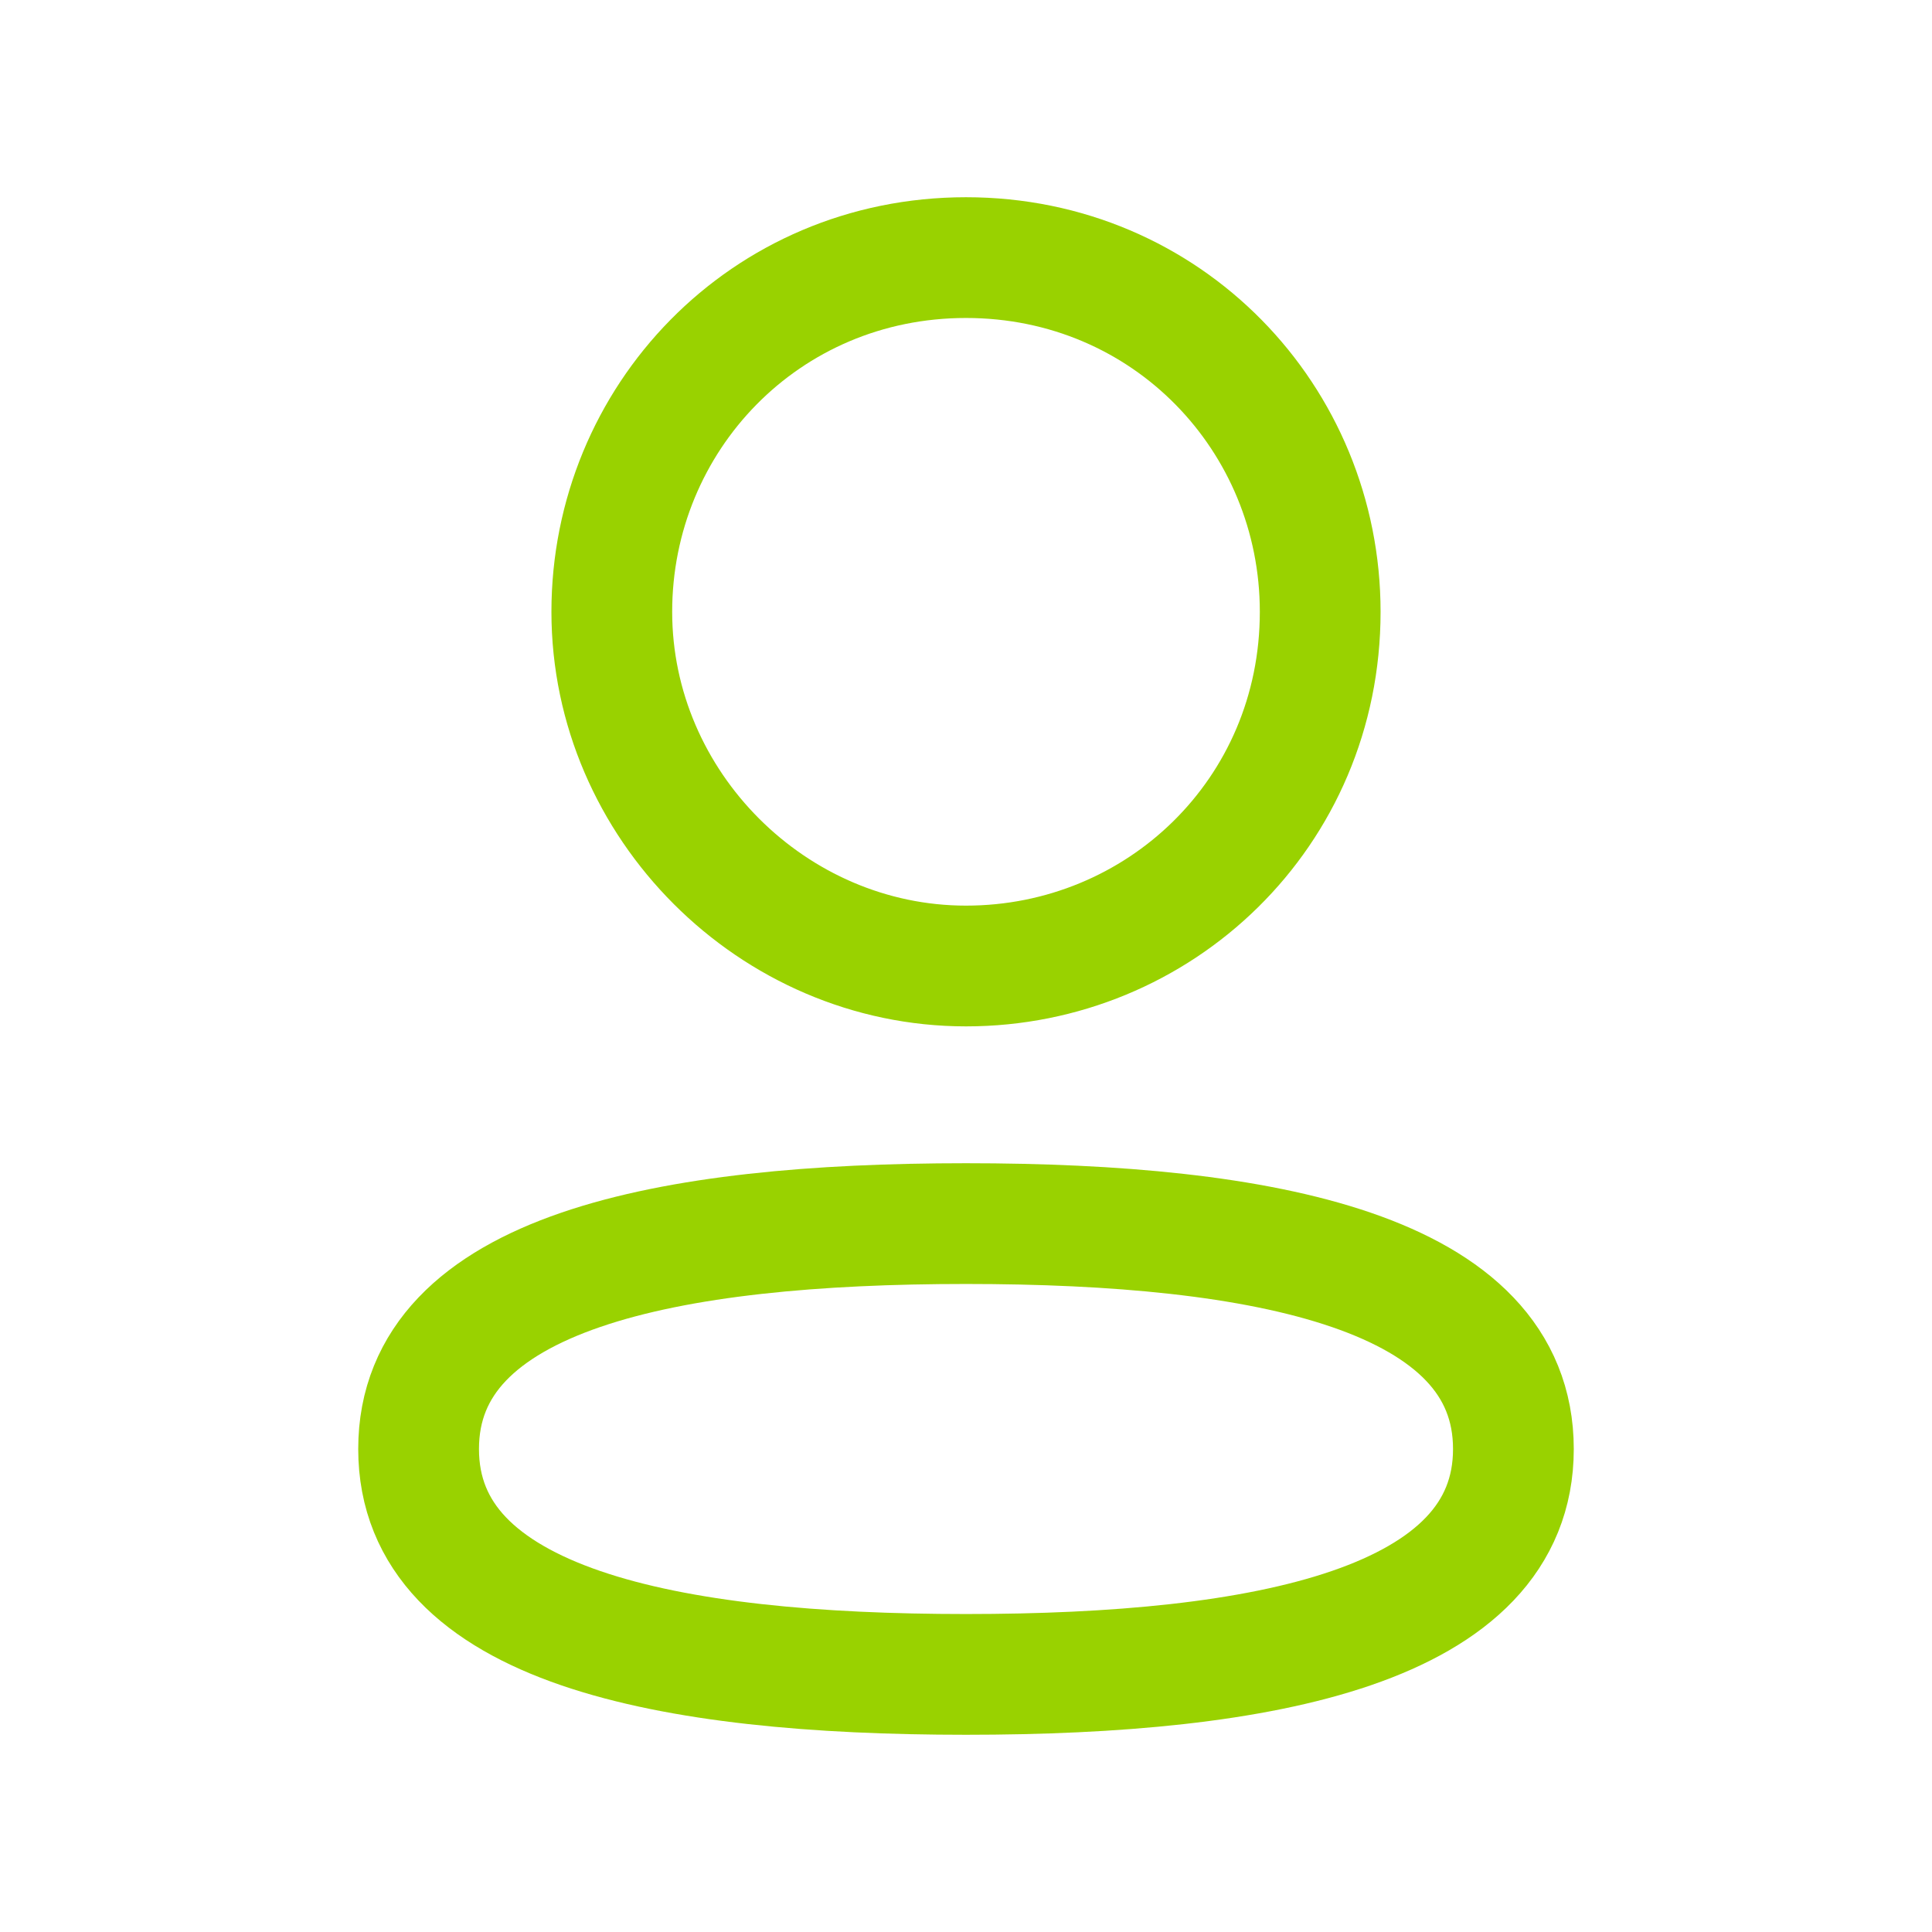
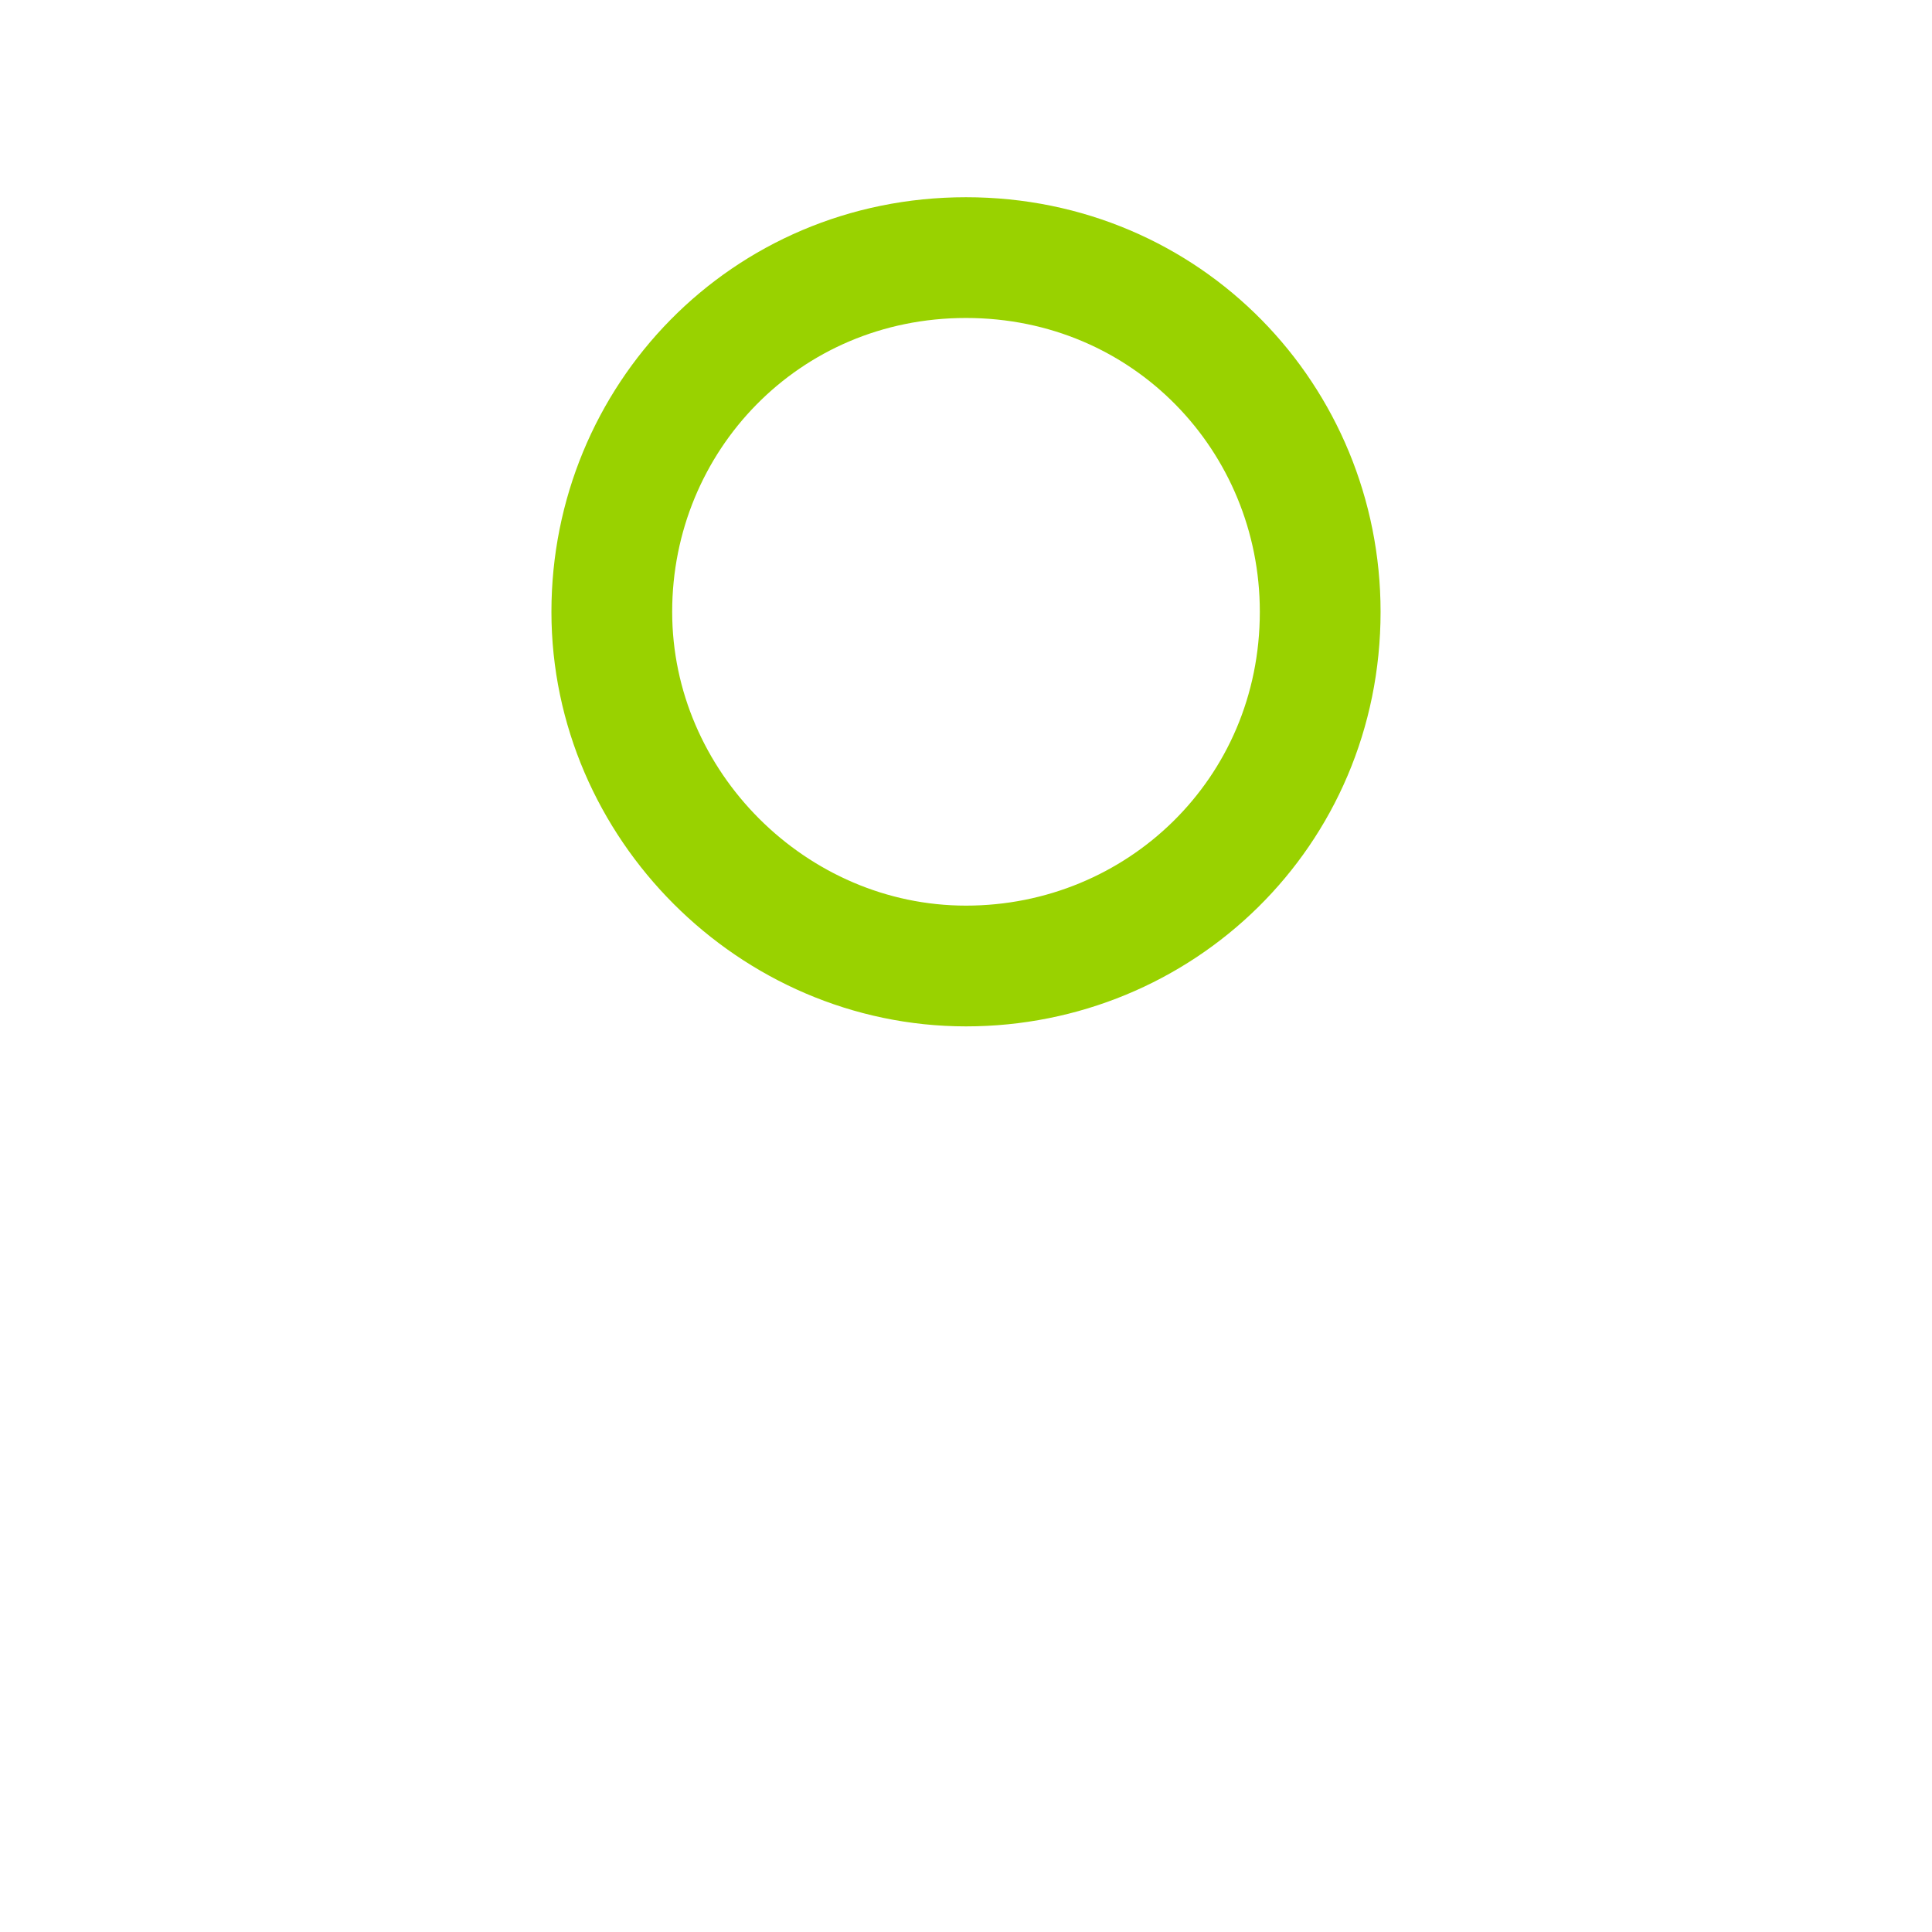
<svg xmlns="http://www.w3.org/2000/svg" version="1.1" id="Layer_1" x="0px" y="0px" viewBox="0 0 24 24" style="enable-background:new 0 0 24 24;" xml:space="preserve">
  <style type="text/css"> .st0{fill:none;stroke:#99D200;stroke-width:1.5;stroke-linecap:round;stroke-linejoin:round;} </style>
-   <path class="st0" d="M12,15.2c3.7,0,6.8,0.6,6.8,2.8c0,2.2-3.1,2.8-6.8,2.8c-3.7,0-6.8-0.6-6.8-2.8S8.3,15.2,12,15.2z" />
  <path class="st0" d="M12,12c-2.4,0-4.4-2-4.4-4.4c0-2.4,1.9-4.4,4.4-4.4s4.4,2,4.4,4.4C16.4,10.1,14.4,12,12,12z" />
</svg>